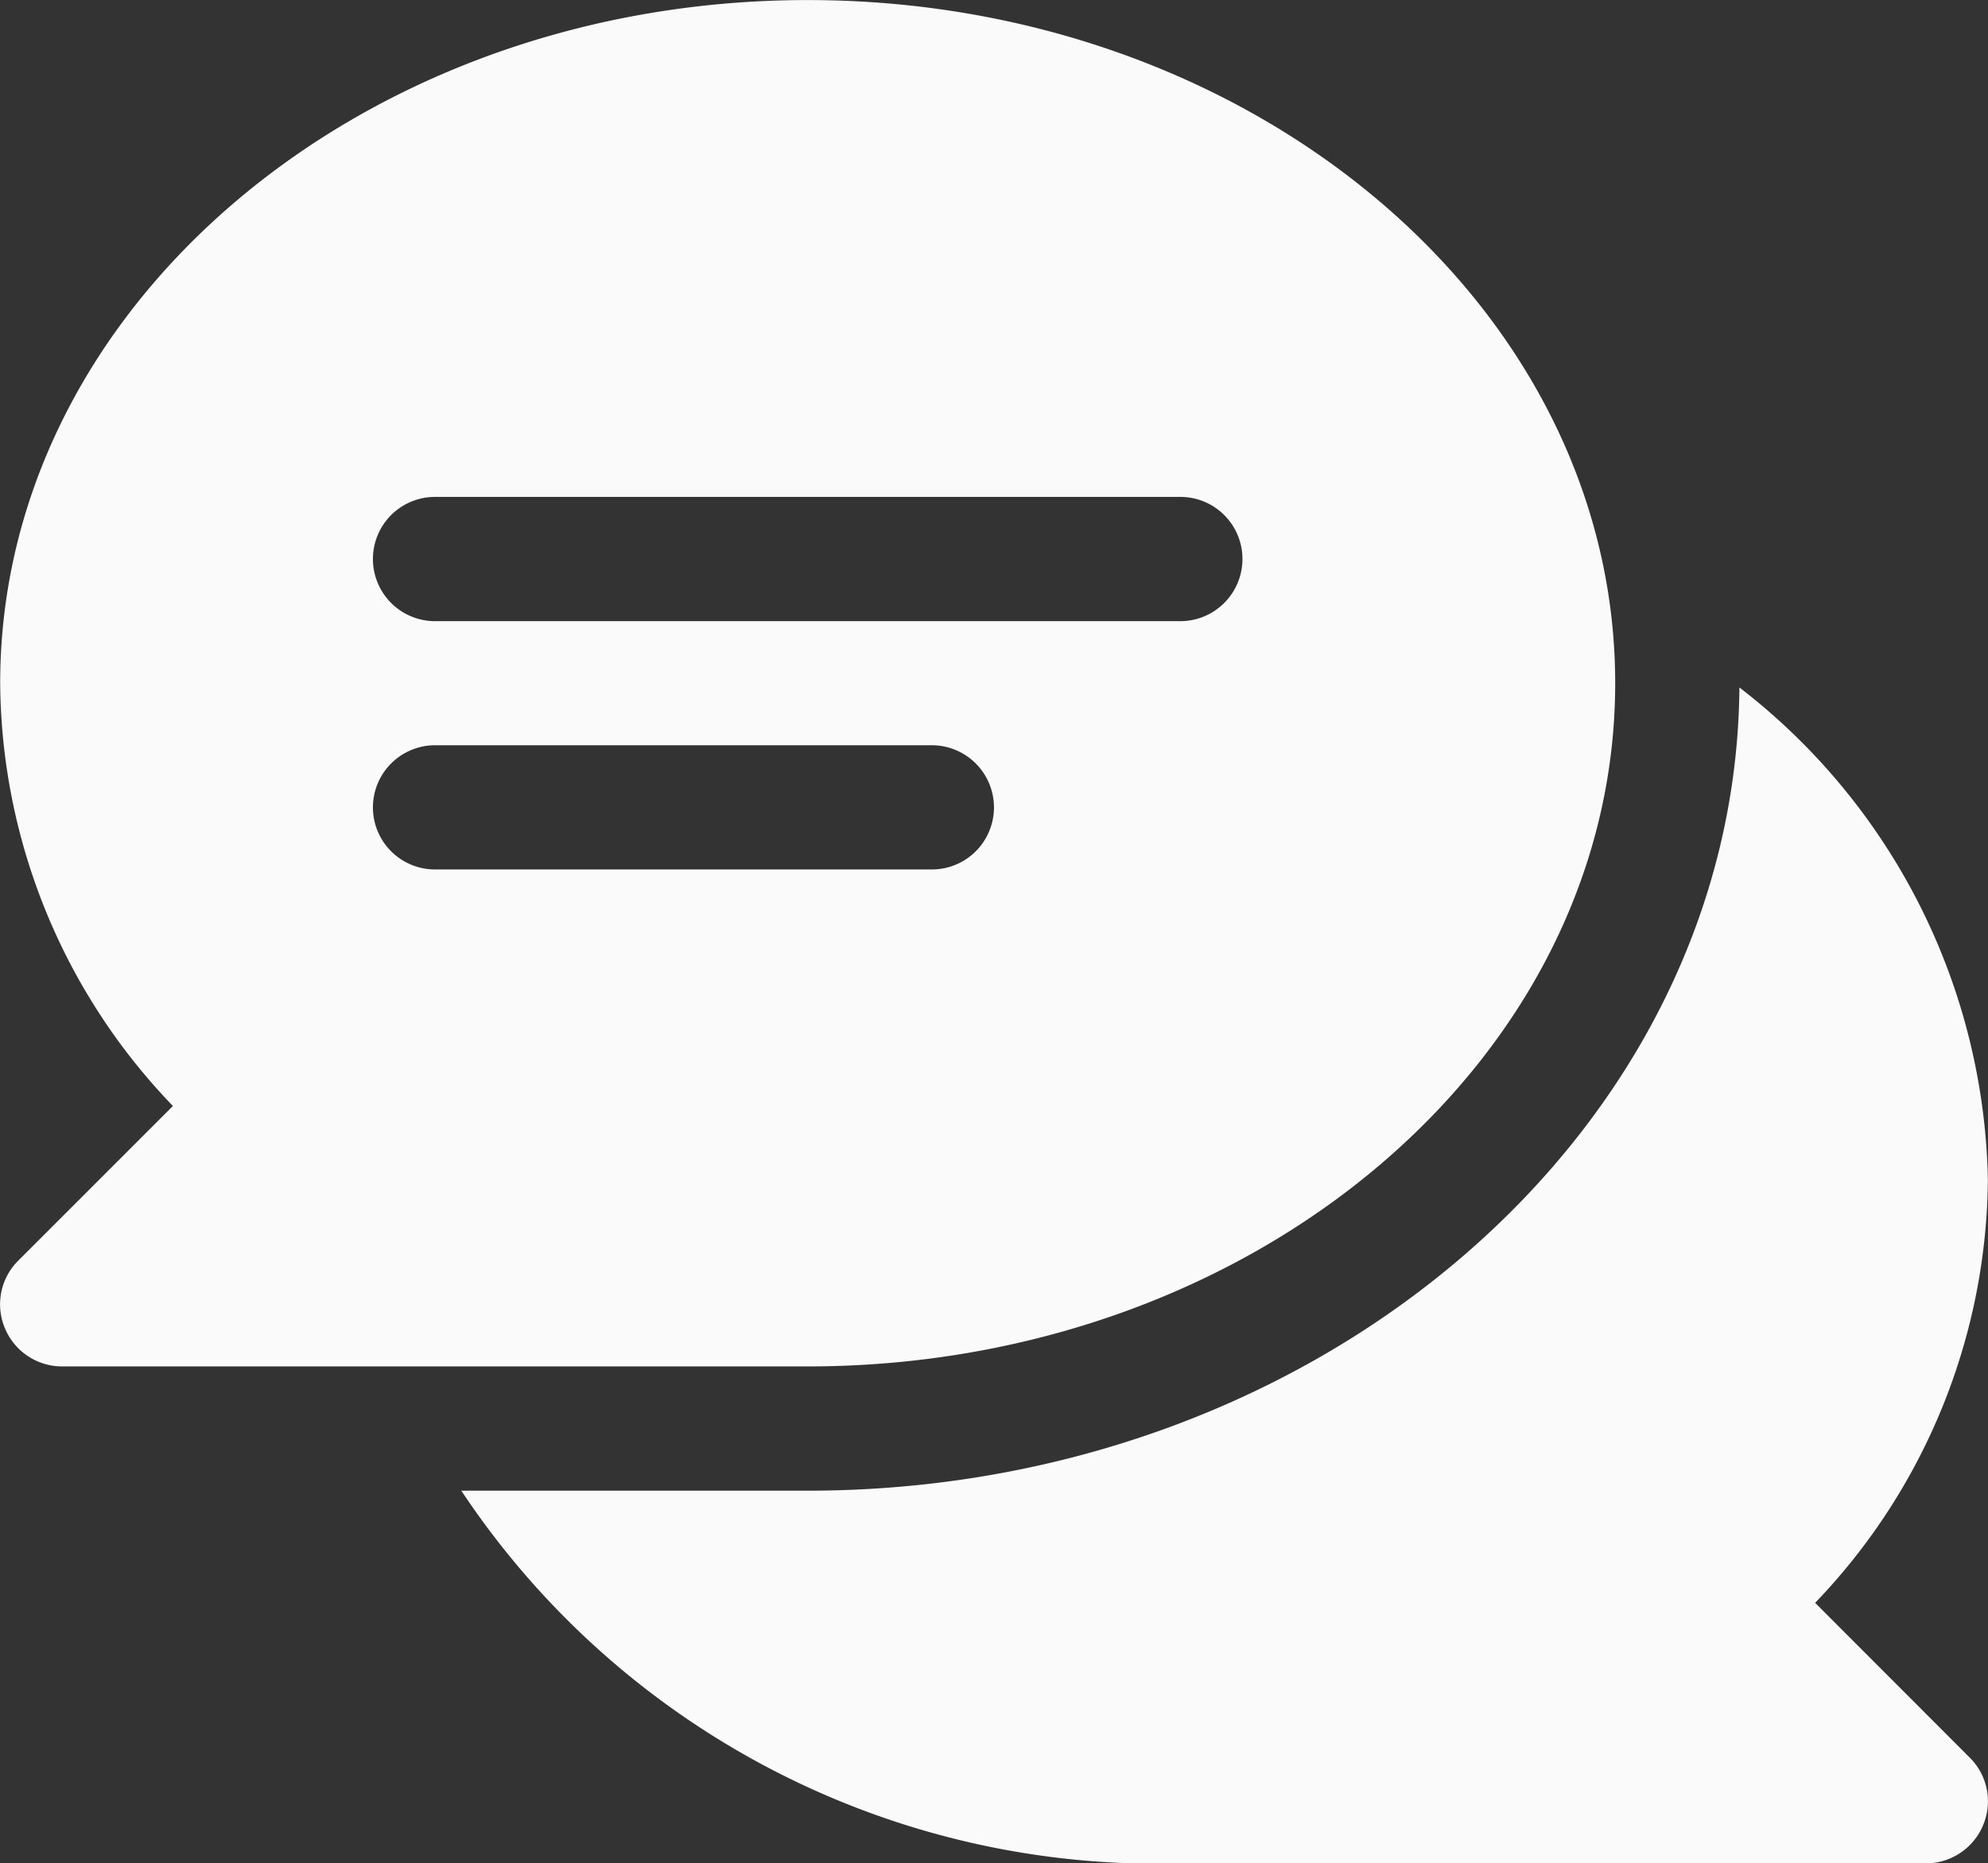
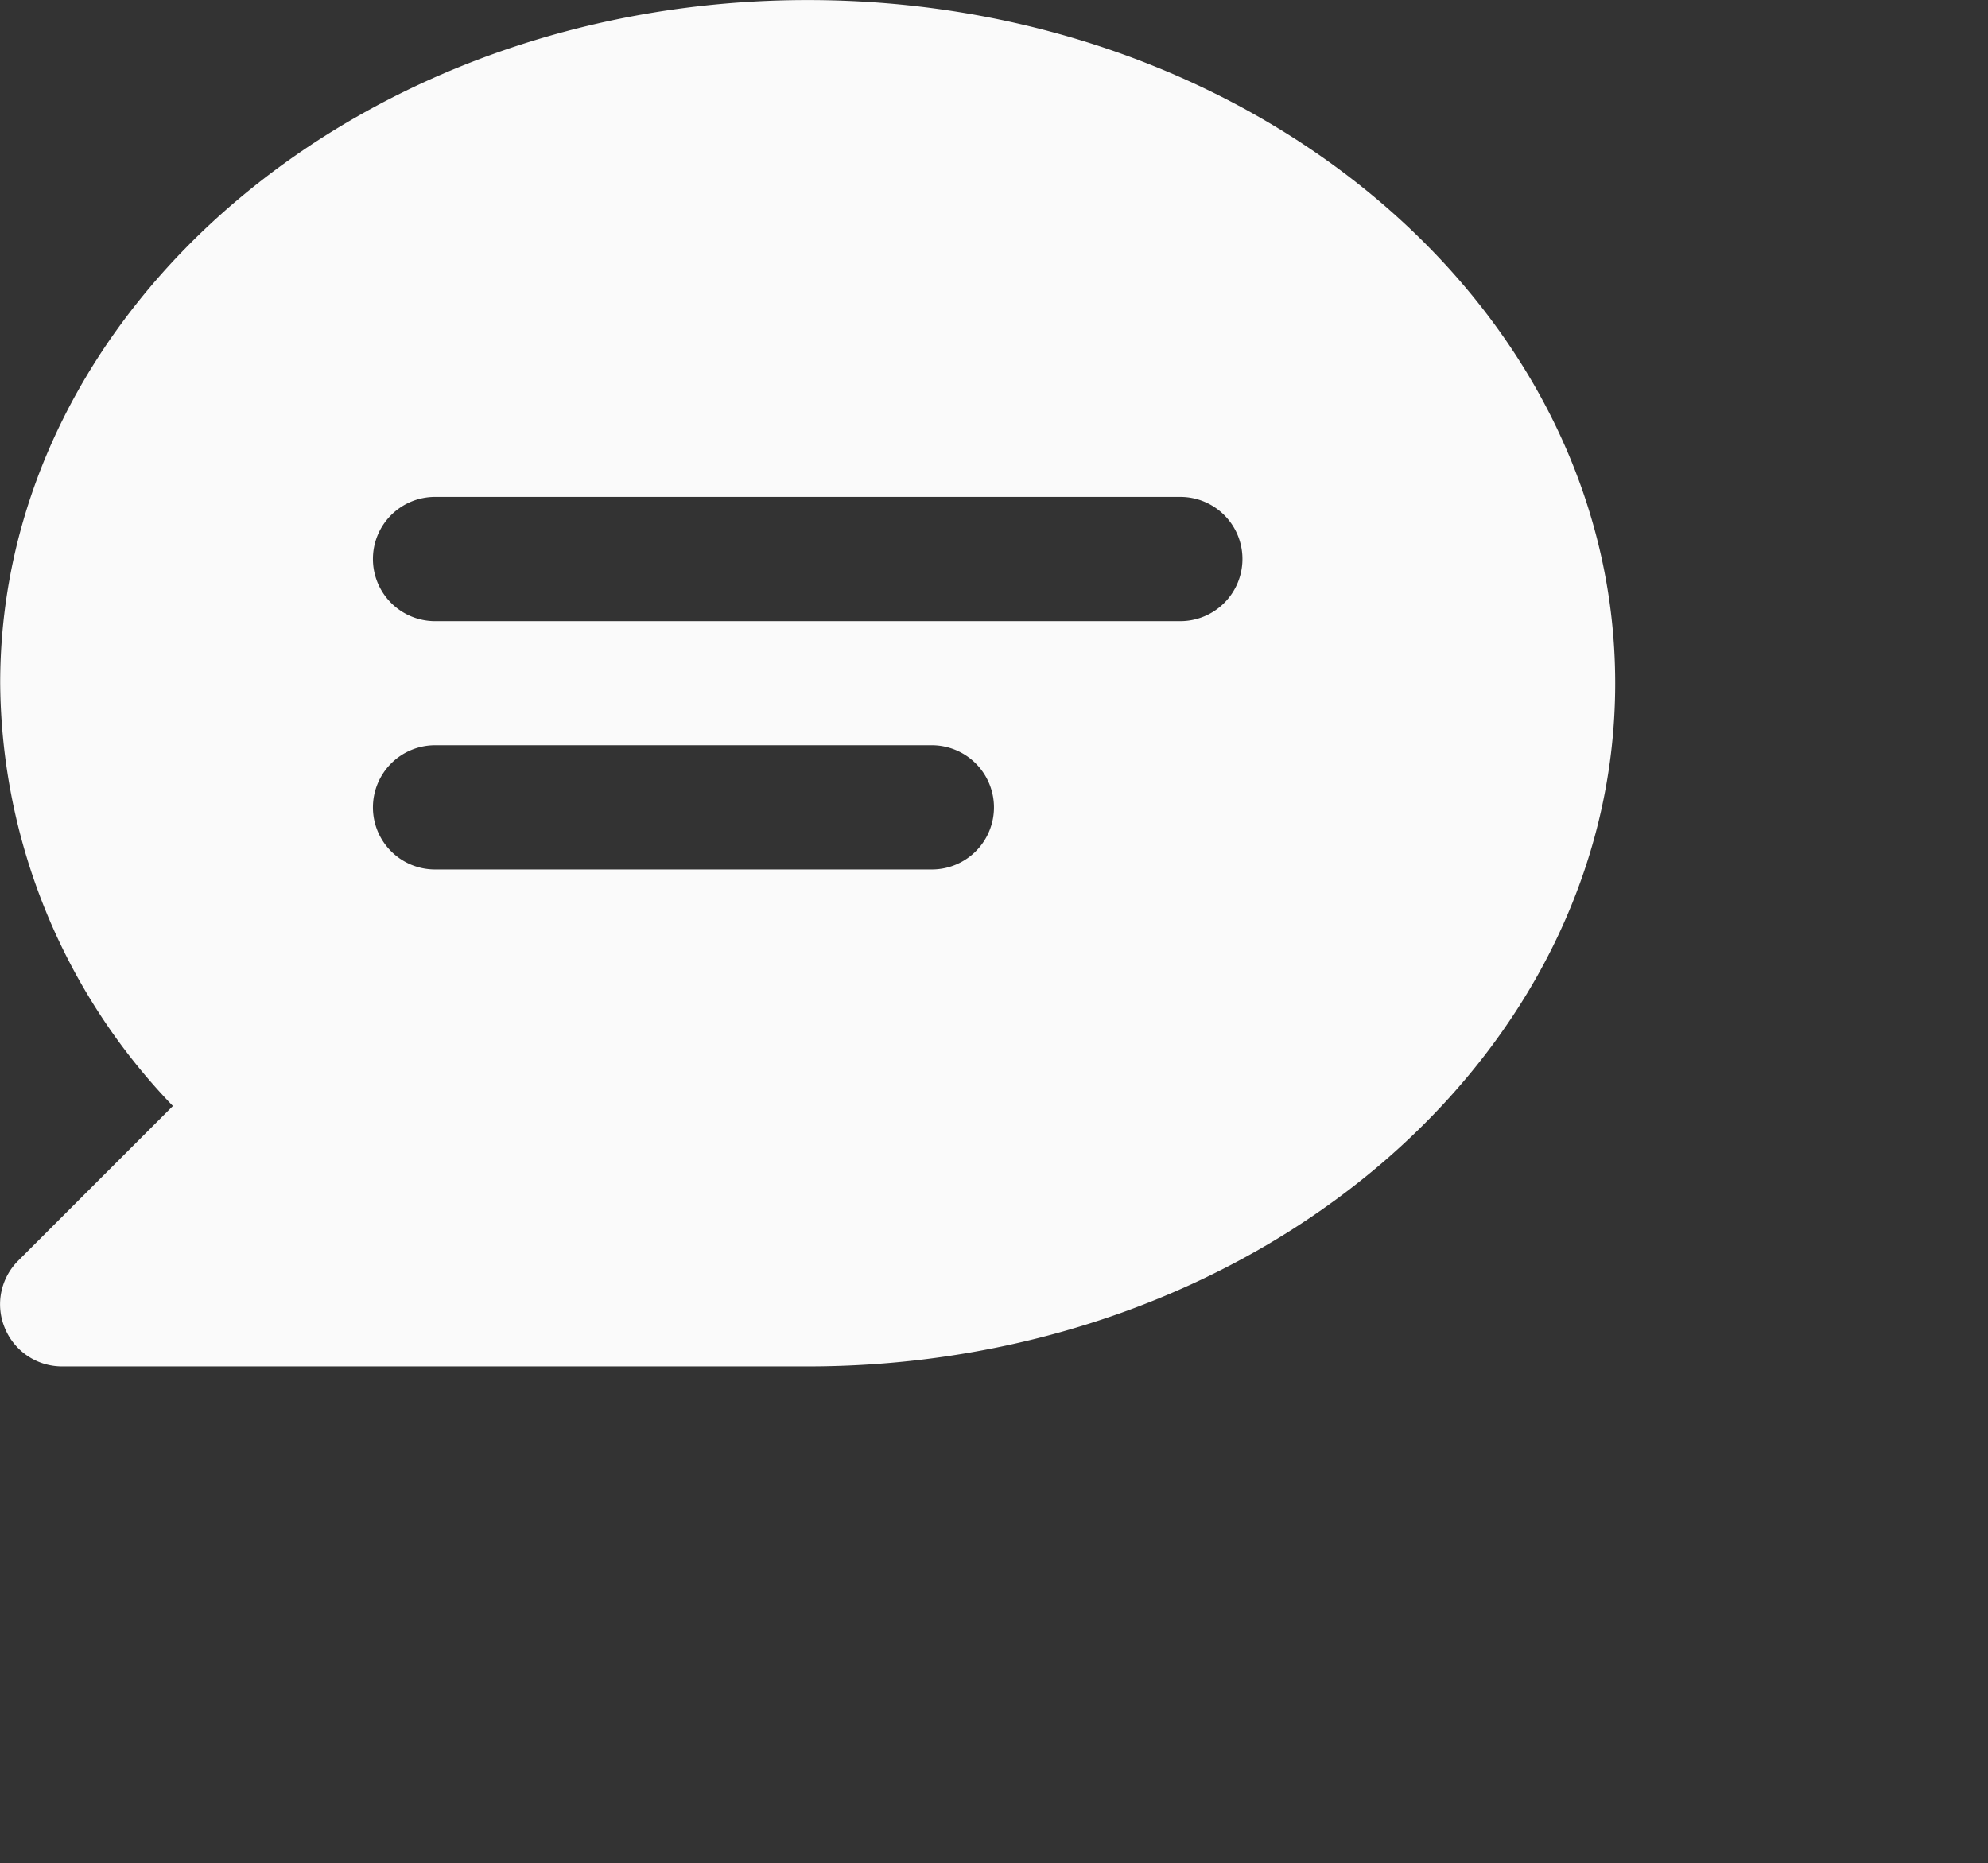
<svg xmlns="http://www.w3.org/2000/svg" width="33.019" height="30.95" viewBox="0 0 33.019 30.95">
  <rect x="0" y="0" width="33.019" height="30.95" fill="#333333" stroke="none" />
  <g id="chat-btn" transform="translate(-8.25 -23.278)">
-     <path id="Path_4093" data-name="Path 4093" d="M141.312,208.332a10.268,10.268,0,0,0,2.869-7.022,10.573,10.573,0,0,0-4.127-8.183c-.058,7.358-6.977,13.342-15.476,13.342h-5.752a13.875,13.875,0,0,0,11.942,6.191h12.381a1.032,1.032,0,0,0,.954-.638,1.021,1.021,0,0,0-.226-1.122Z" transform="translate(-102.914 -158.43)" fill="#fafafa" />
    <path id="Exclusion_2" data-name="Exclusion 2" d="M-10277.586-2722.276h-12.382a1.028,1.028,0,0,1-.953-.638,1.022,1.022,0,0,1,.225-1.121l2.567-2.567a10.219,10.219,0,0,1-2.869-7.022c0-6.258,6.017-11.348,13.412-11.348s13.412,5.091,13.412,11.348S-10270.19-2722.276-10277.586-2722.276Zm-6.191-10.318a1.033,1.033,0,0,0-1.03,1.033,1.031,1.031,0,0,0,1.03,1.03h8.255a1.031,1.031,0,0,0,1.03-1.03,1.033,1.033,0,0,0-1.03-1.033Zm0-4.125a1.031,1.031,0,0,0-1.03,1.031,1.033,1.033,0,0,0,1.03,1.033h12.382a1.033,1.033,0,0,0,1.03-1.033,1.031,1.031,0,0,0-1.03-1.031Z" transform="translate(10299.251 2768.251)" fill="#fafafa" />
  </g>
</svg>